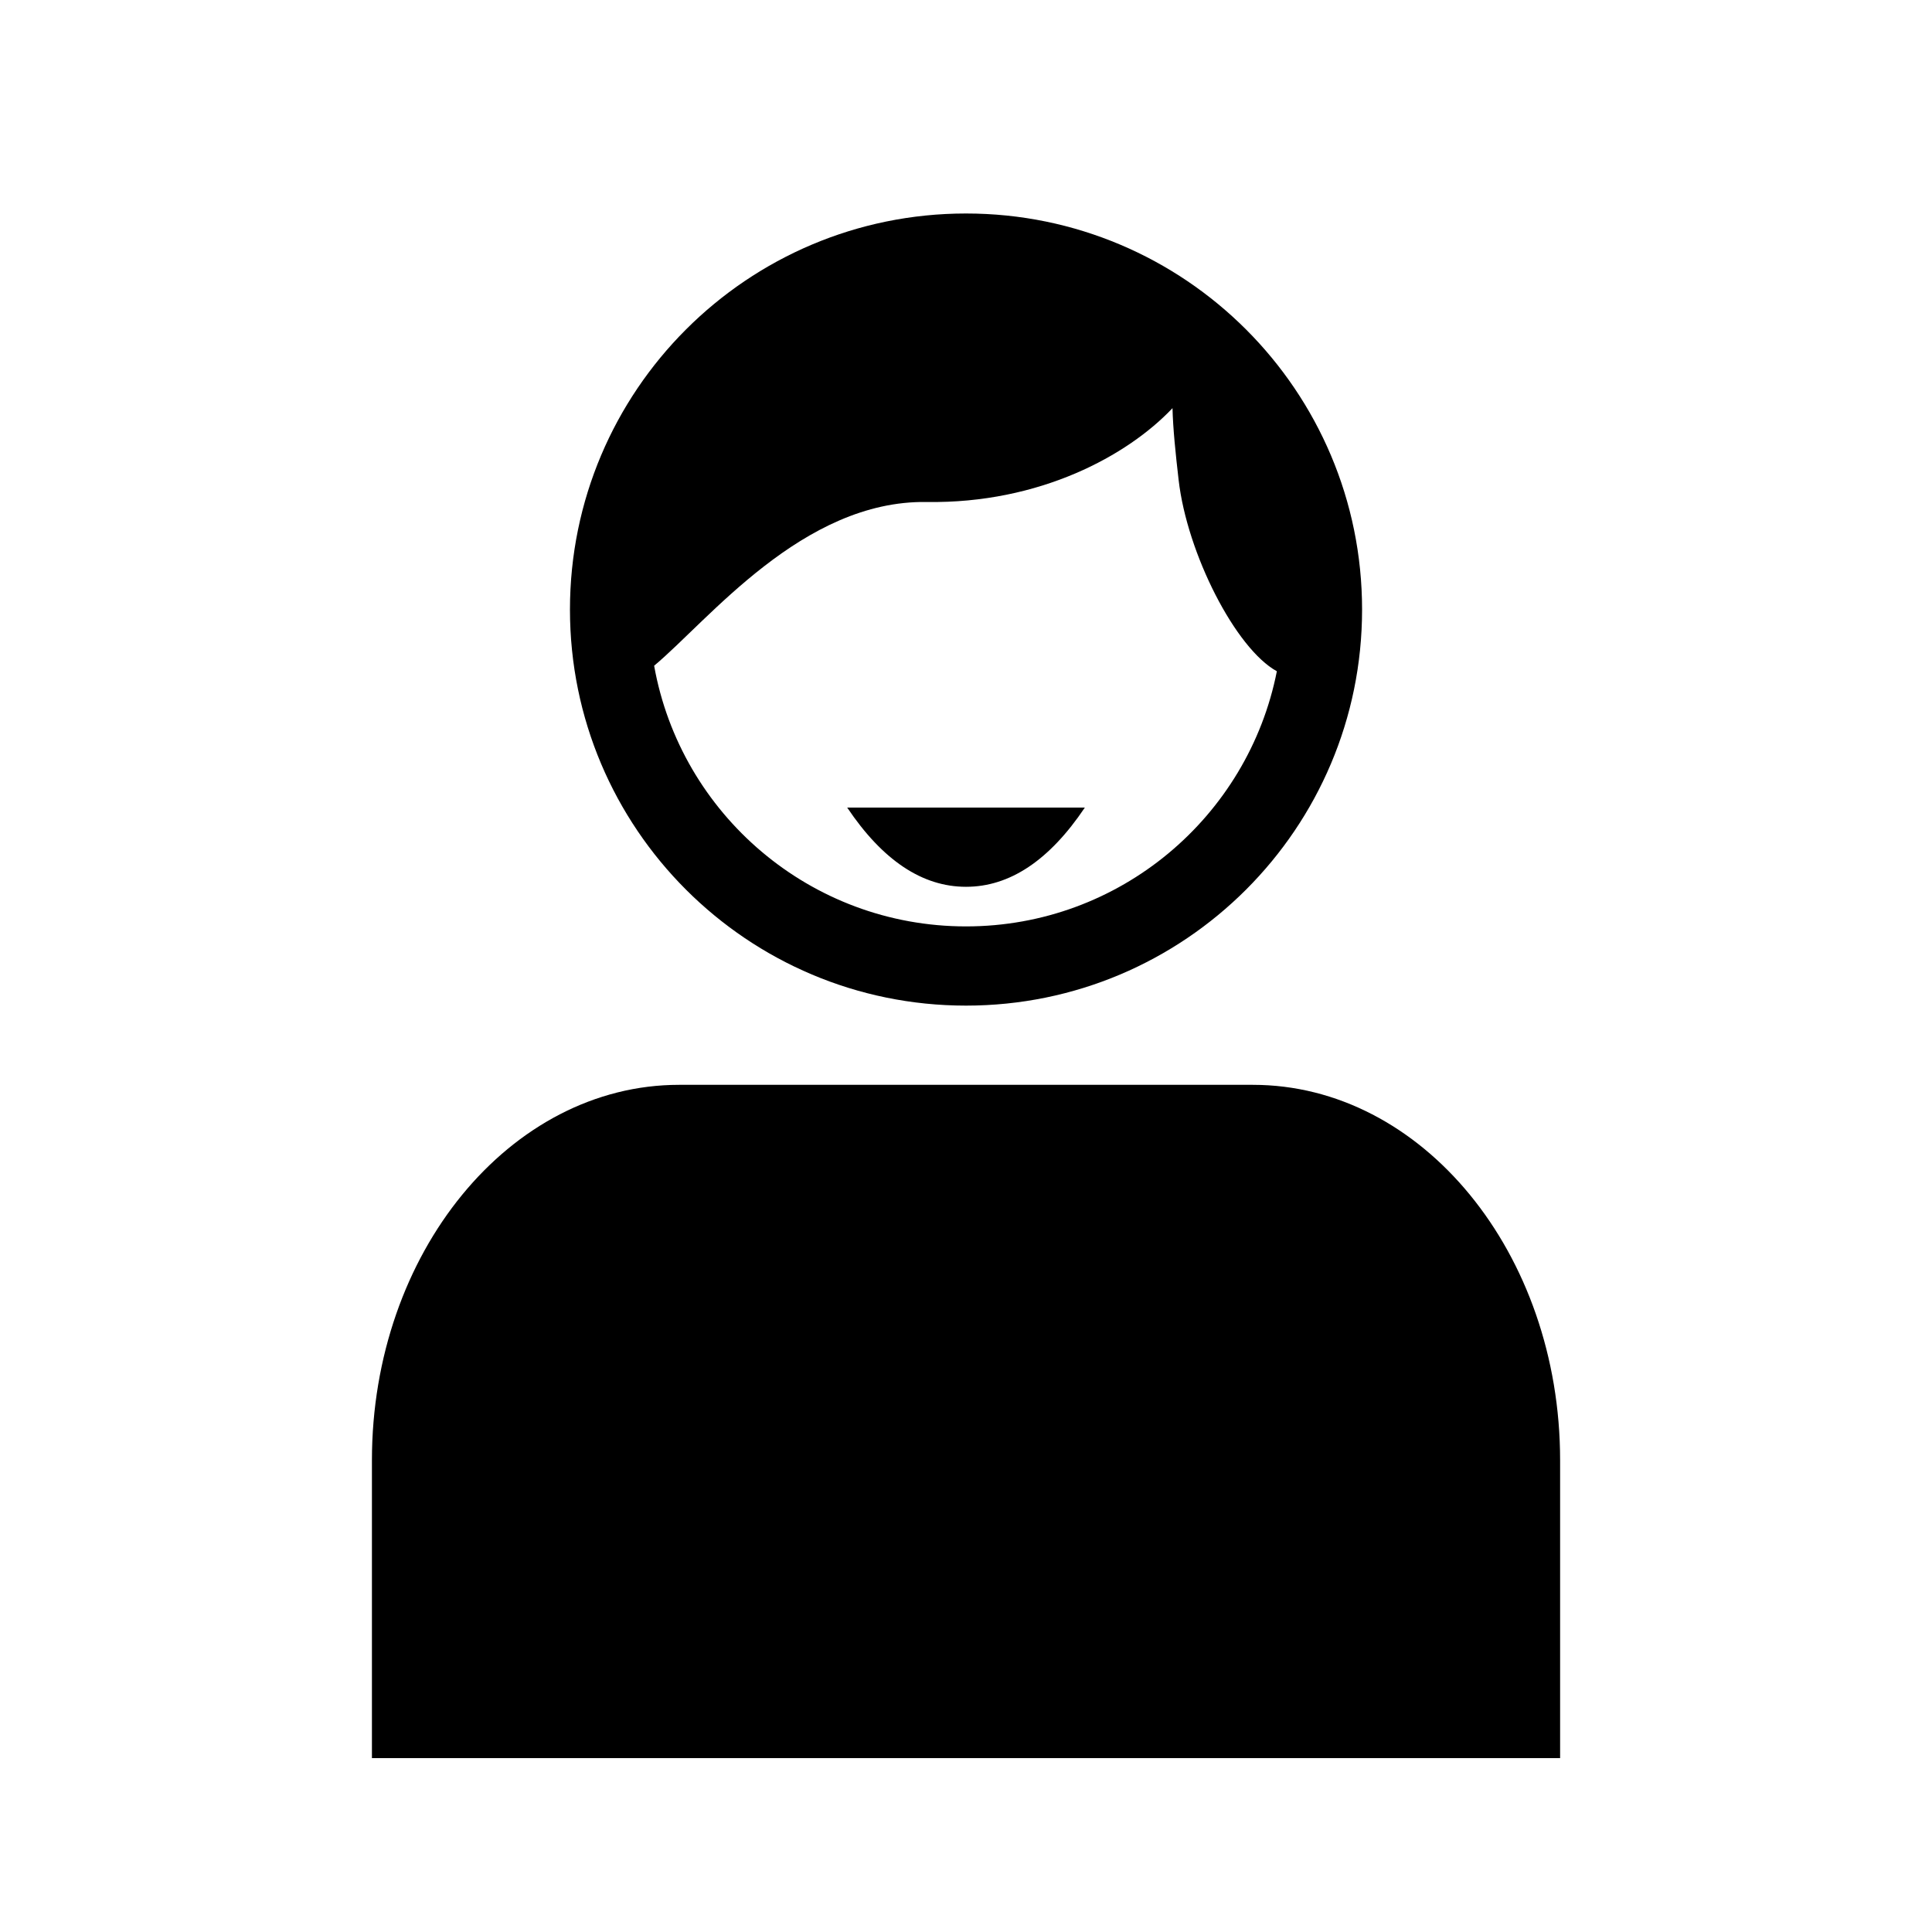
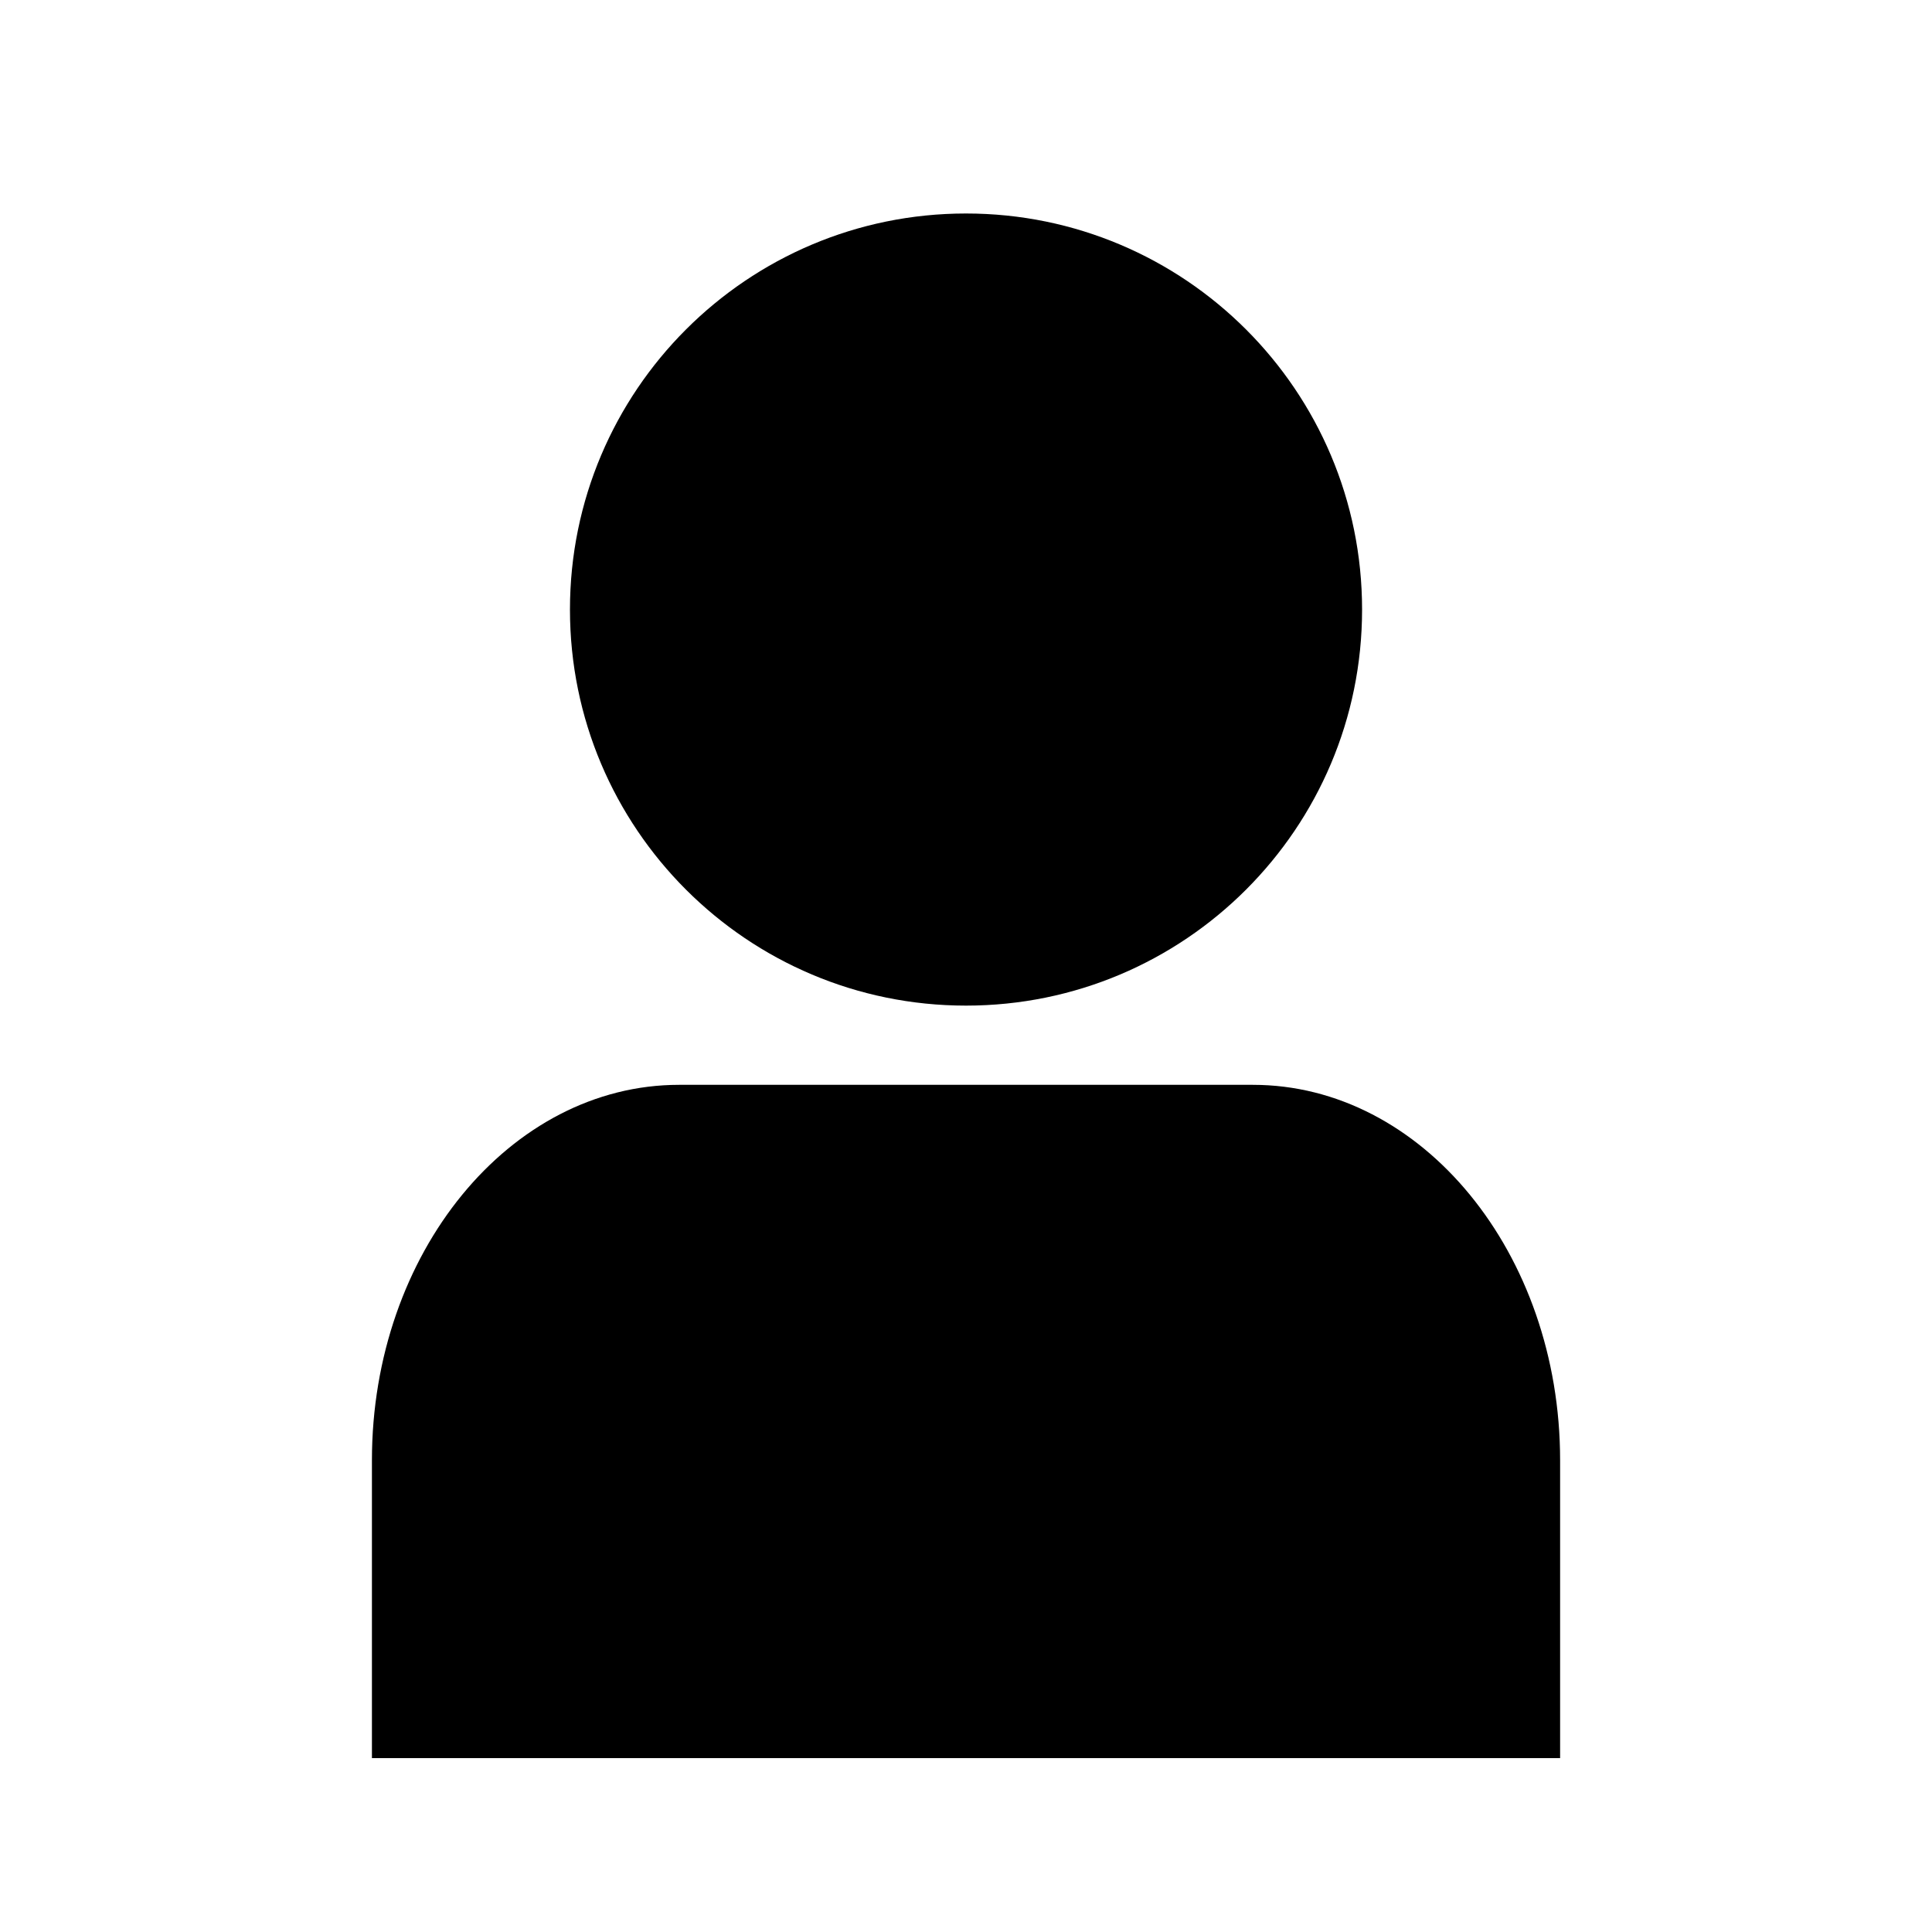
<svg xmlns="http://www.w3.org/2000/svg" fill="#000000" width="800px" height="800px" version="1.1" viewBox="144 144 512 512">
-   <path d="m482.38 321.89c-10.945-6.004-23.789-31.211-26.031-50.684-0.82-7.102-1.488-13.57-1.625-19.043-11.848 12.543-35.16 25.332-65.145 24.871-32.863-0.508-57.879 31.426-72.227 43.391 7.027 39.273 41.355 69.082 82.652 69.082 40.777 0 74.766-29.07 82.375-67.617zm-82.375 88.609c-57.969 0-104.96-46.992-104.96-104.96s46.992-104.96 104.96-104.96c57.965 0 104.96 46.992 104.96 104.96s-46.992 104.96-104.96 104.96zm0-31.488c-11.594 0-22.09-7-31.488-20.992h62.977c-9.398 13.992-19.895 20.992-31.488 20.992zm157.44 230.91h-314.88v-78.938c0-54.949 36.648-99.492 81.402-99.492h152.06c44.801 0 81.418 44.531 81.418 99.492z" />
+   <path d="m482.38 321.89zm-82.375 88.609c-57.969 0-104.96-46.992-104.96-104.96s46.992-104.96 104.96-104.96c57.965 0 104.96 46.992 104.96 104.96s-46.992 104.96-104.96 104.96zm0-31.488c-11.594 0-22.09-7-31.488-20.992h62.977c-9.398 13.992-19.895 20.992-31.488 20.992zm157.44 230.91h-314.88v-78.938c0-54.949 36.648-99.492 81.402-99.492h152.06c44.801 0 81.418 44.531 81.418 99.492z" />
</svg>